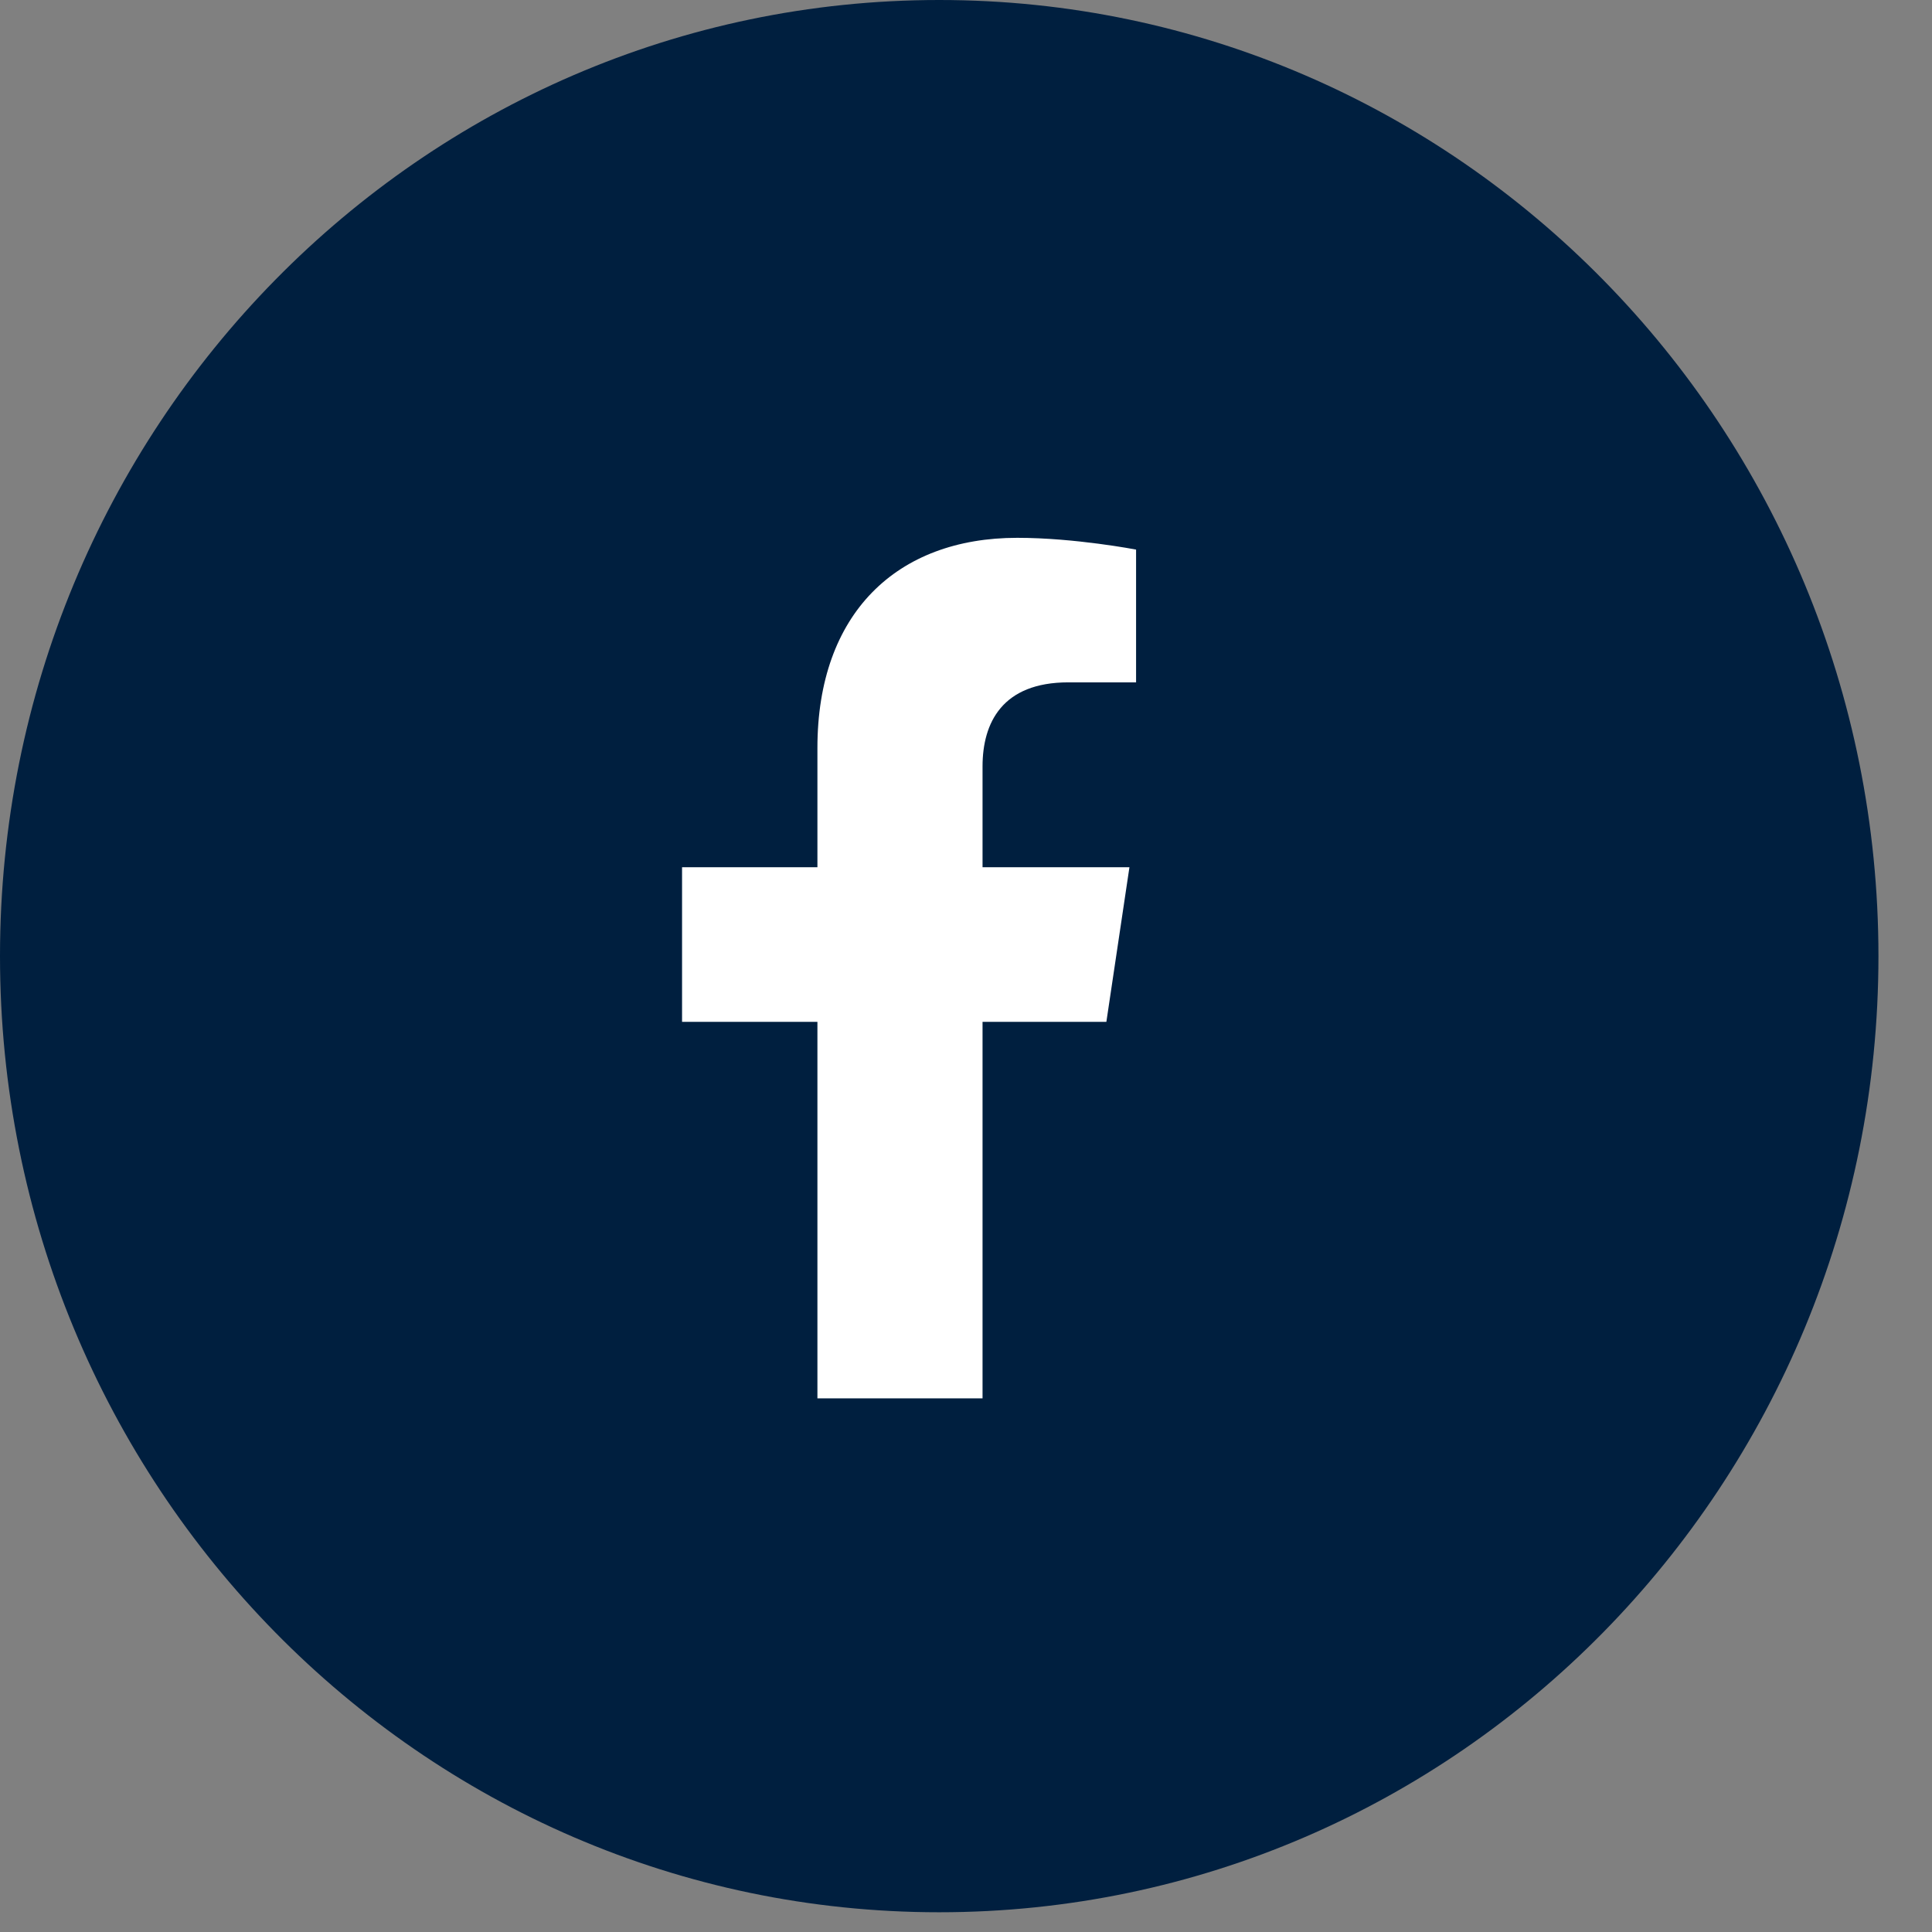
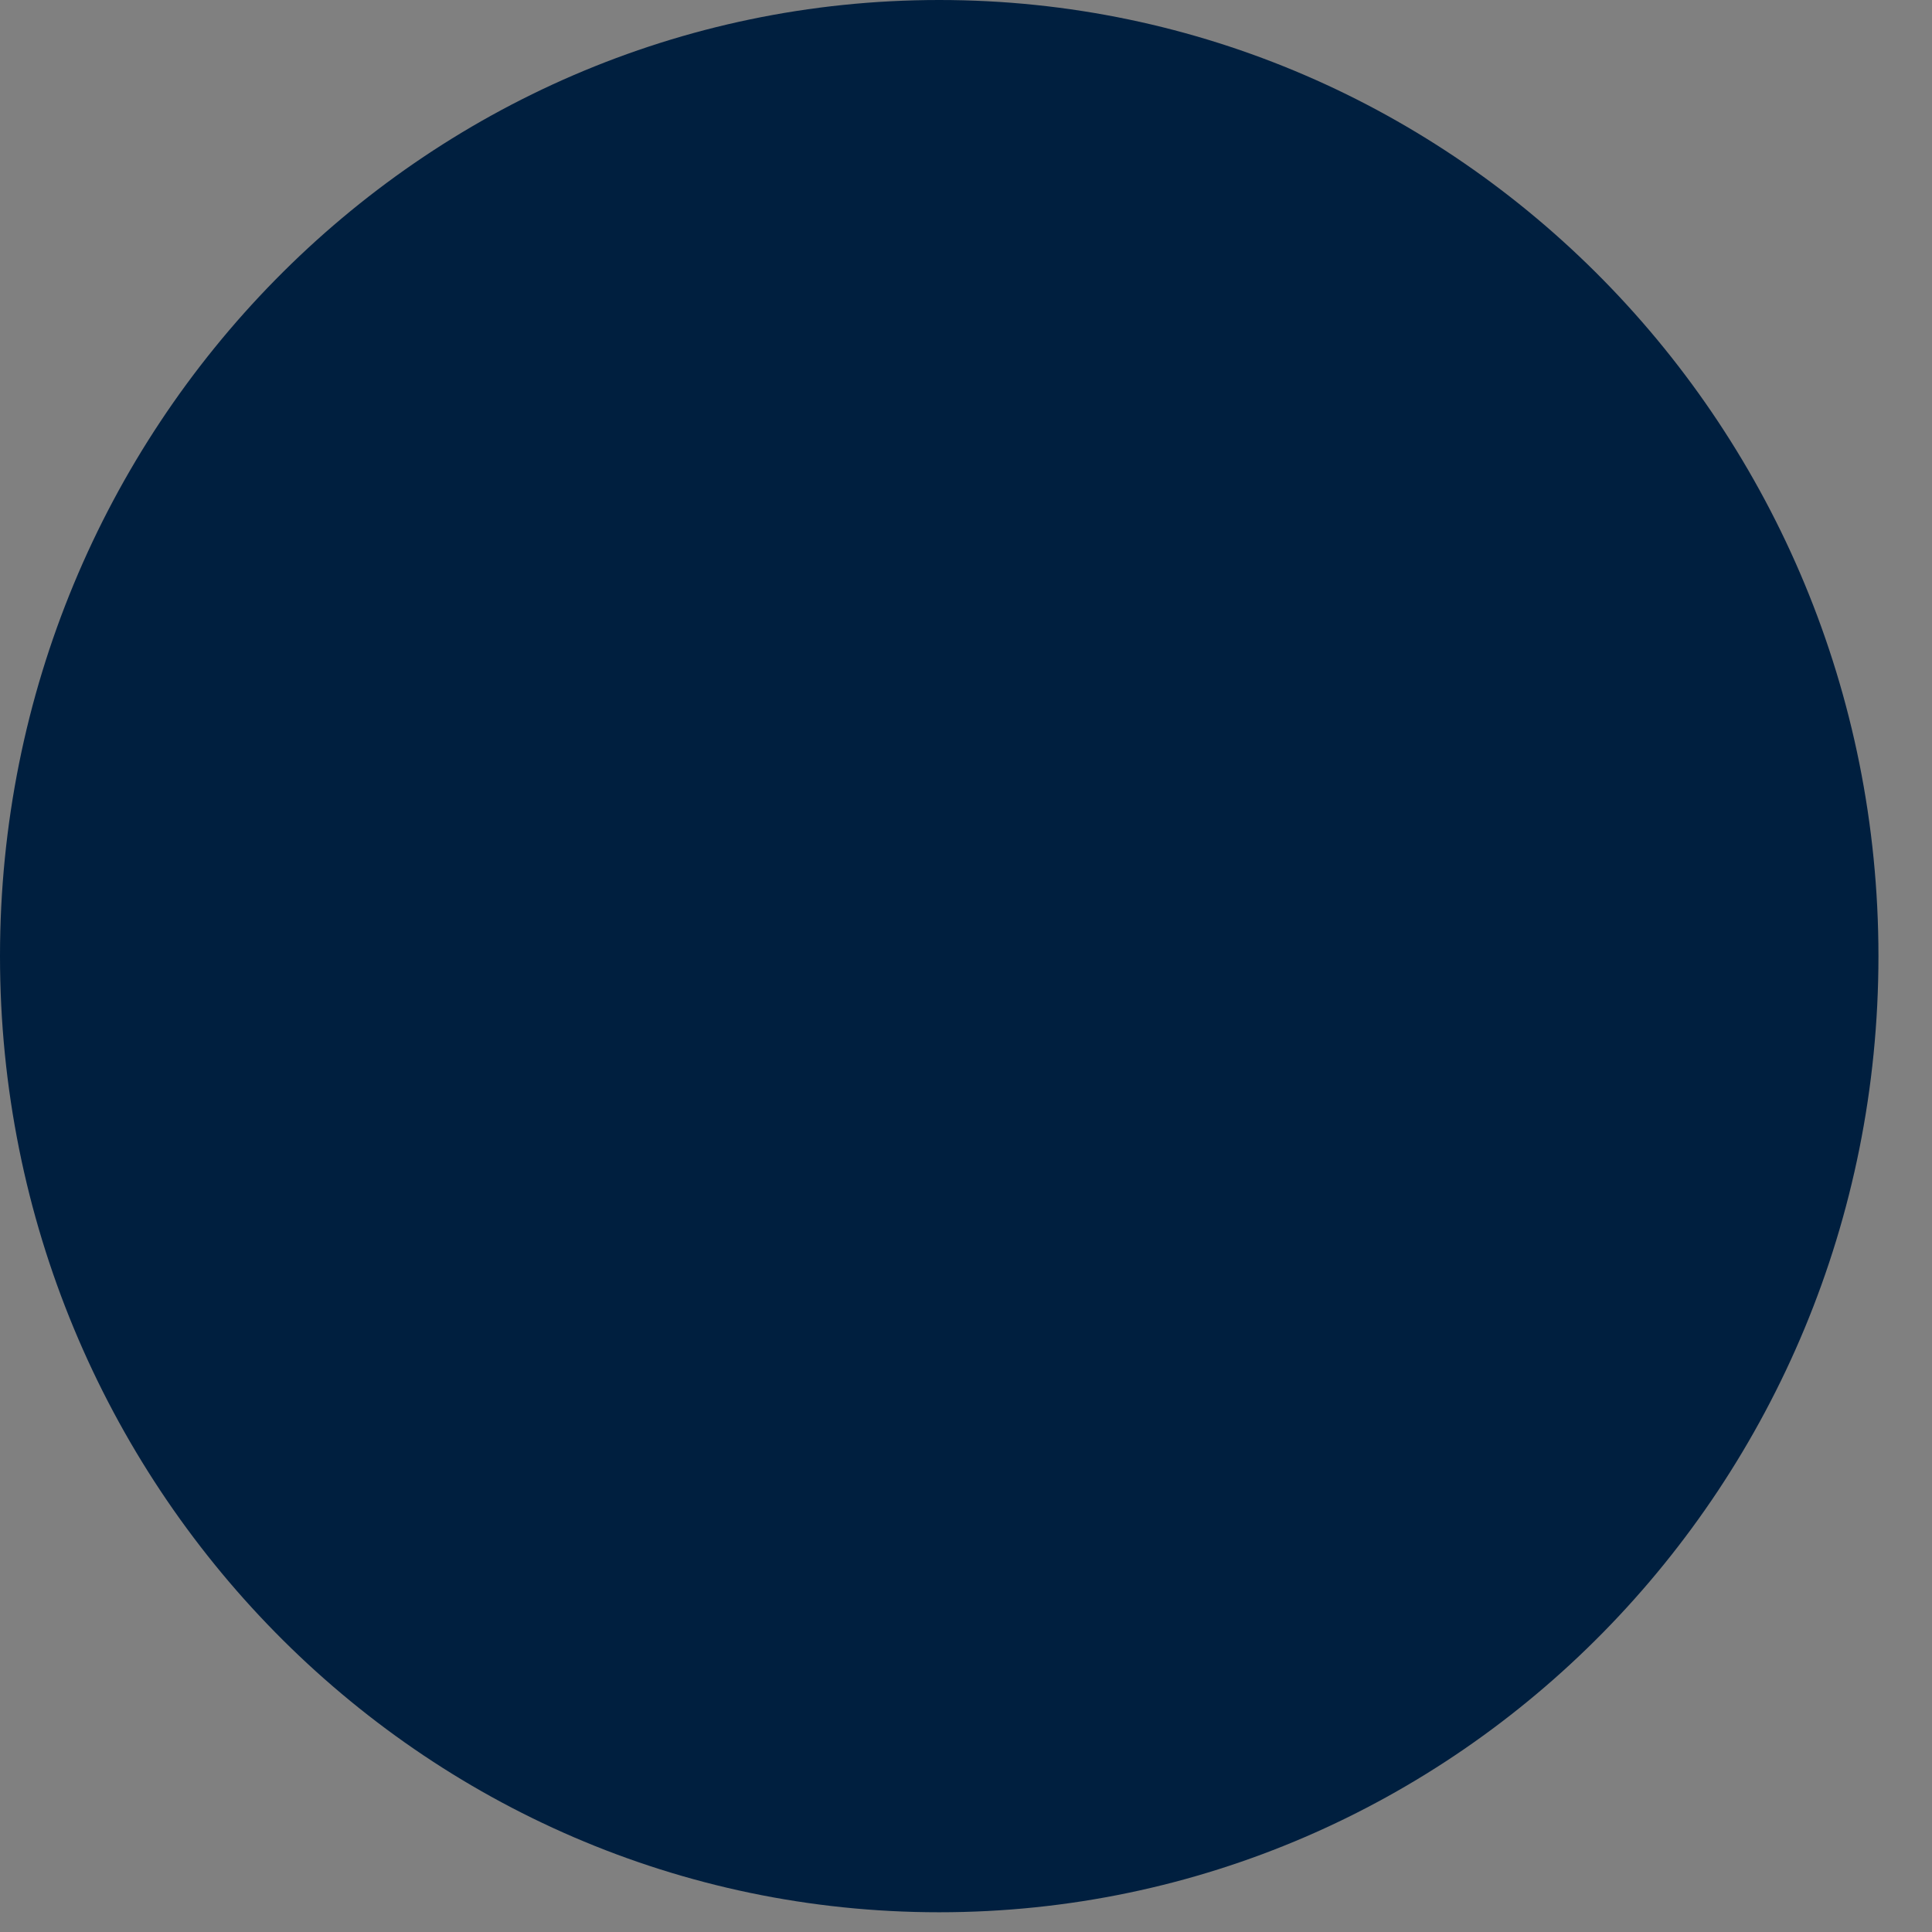
<svg xmlns="http://www.w3.org/2000/svg" width="32" height="32" viewBox="0 0 32 32" fill="none">
  <rect x="0" y="0" width="32" height="32" fill="#808080" stroke="none" />
  <path d="M31.113 15.836C31.113 24.583 24.148 31.673 15.556 31.673C6.965 31.673 0 24.583 0 15.836C0 7.09 6.965 0 15.556 0C24.148 0 31.113 7.09 31.113 15.836Z" fill="url(#paint0_linear_472_2039)" />
-   <path d="M18.325 16.925L18.707 14.364H16.274V12.694C16.274 11.97 16.602 11.302 17.695 11.302H18.817V9.103C18.817 9.103 17.805 8.908 16.848 8.908C14.852 8.908 13.539 10.161 13.539 12.388V14.364H11.297V16.925H13.539V23.161H16.274V16.925H18.325Z" fill="white" />
  <defs>
    <linearGradient id="paint0_linear_472_2039" x1="15.556" y1="0" x2="15.556" y2="31.673" gradientUnits="userSpaceOnUse">
      <stop stop-color="#001F3F" />
    </linearGradient>
  </defs>
</svg>